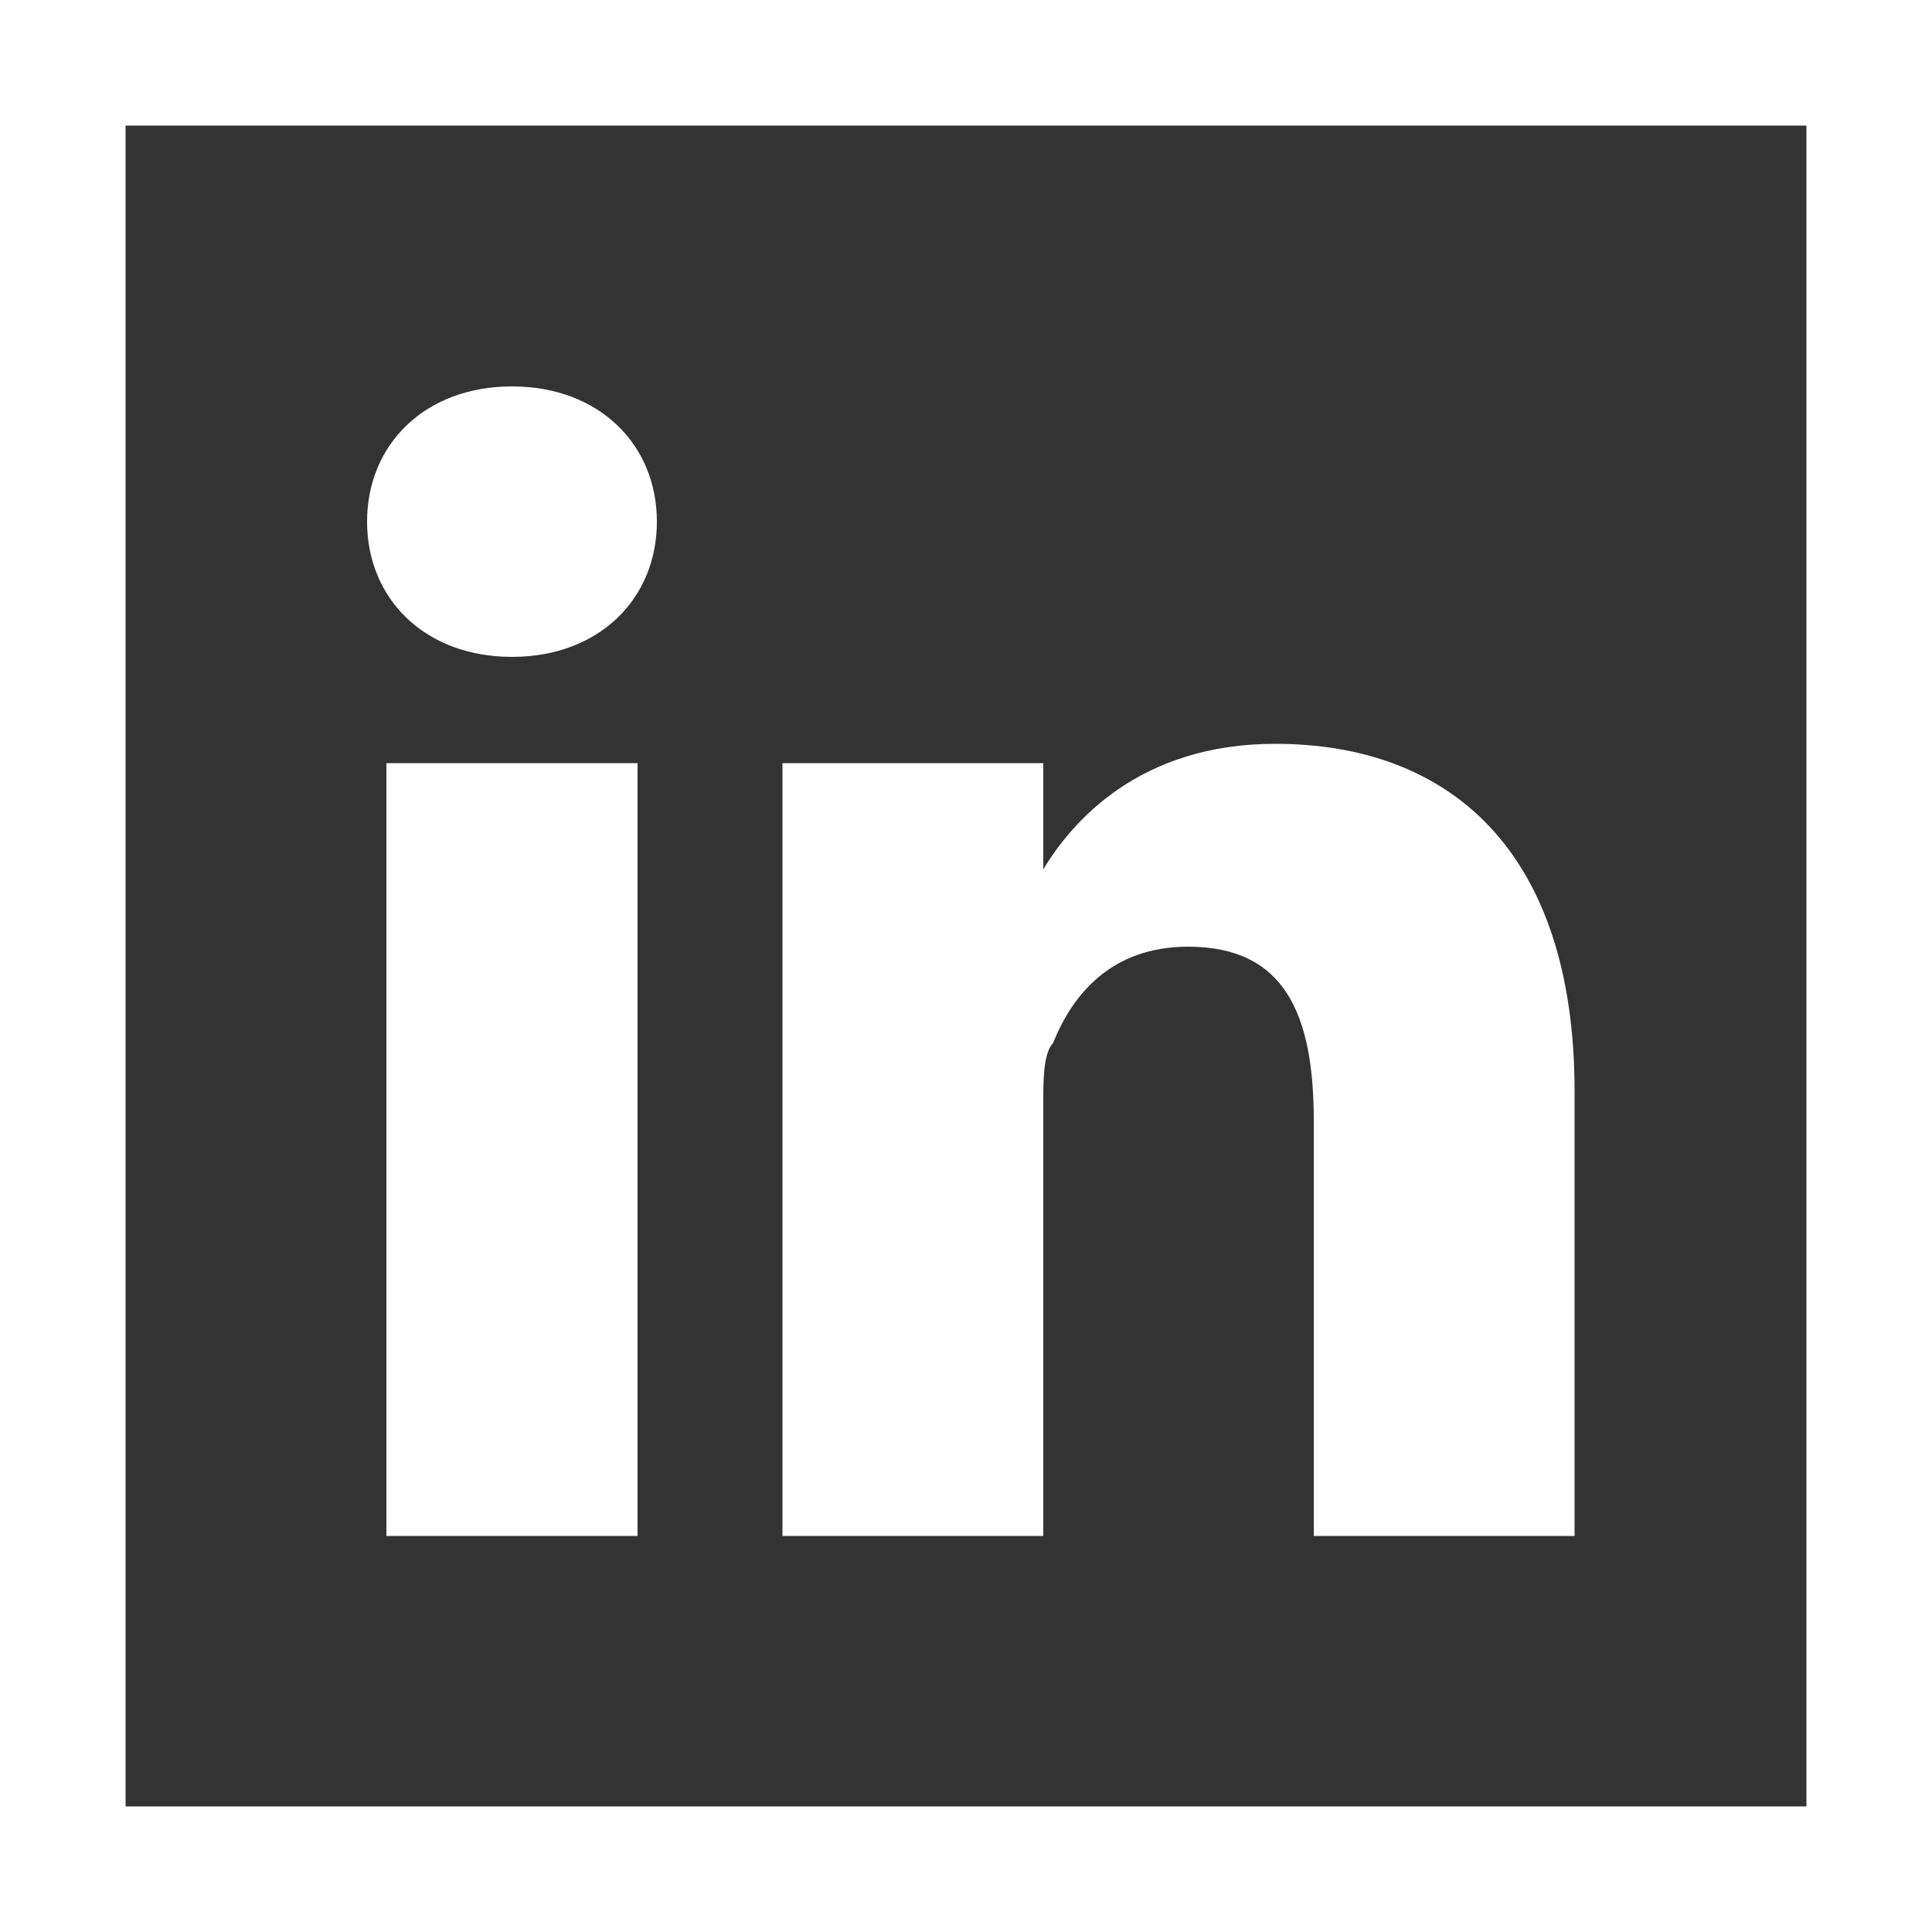
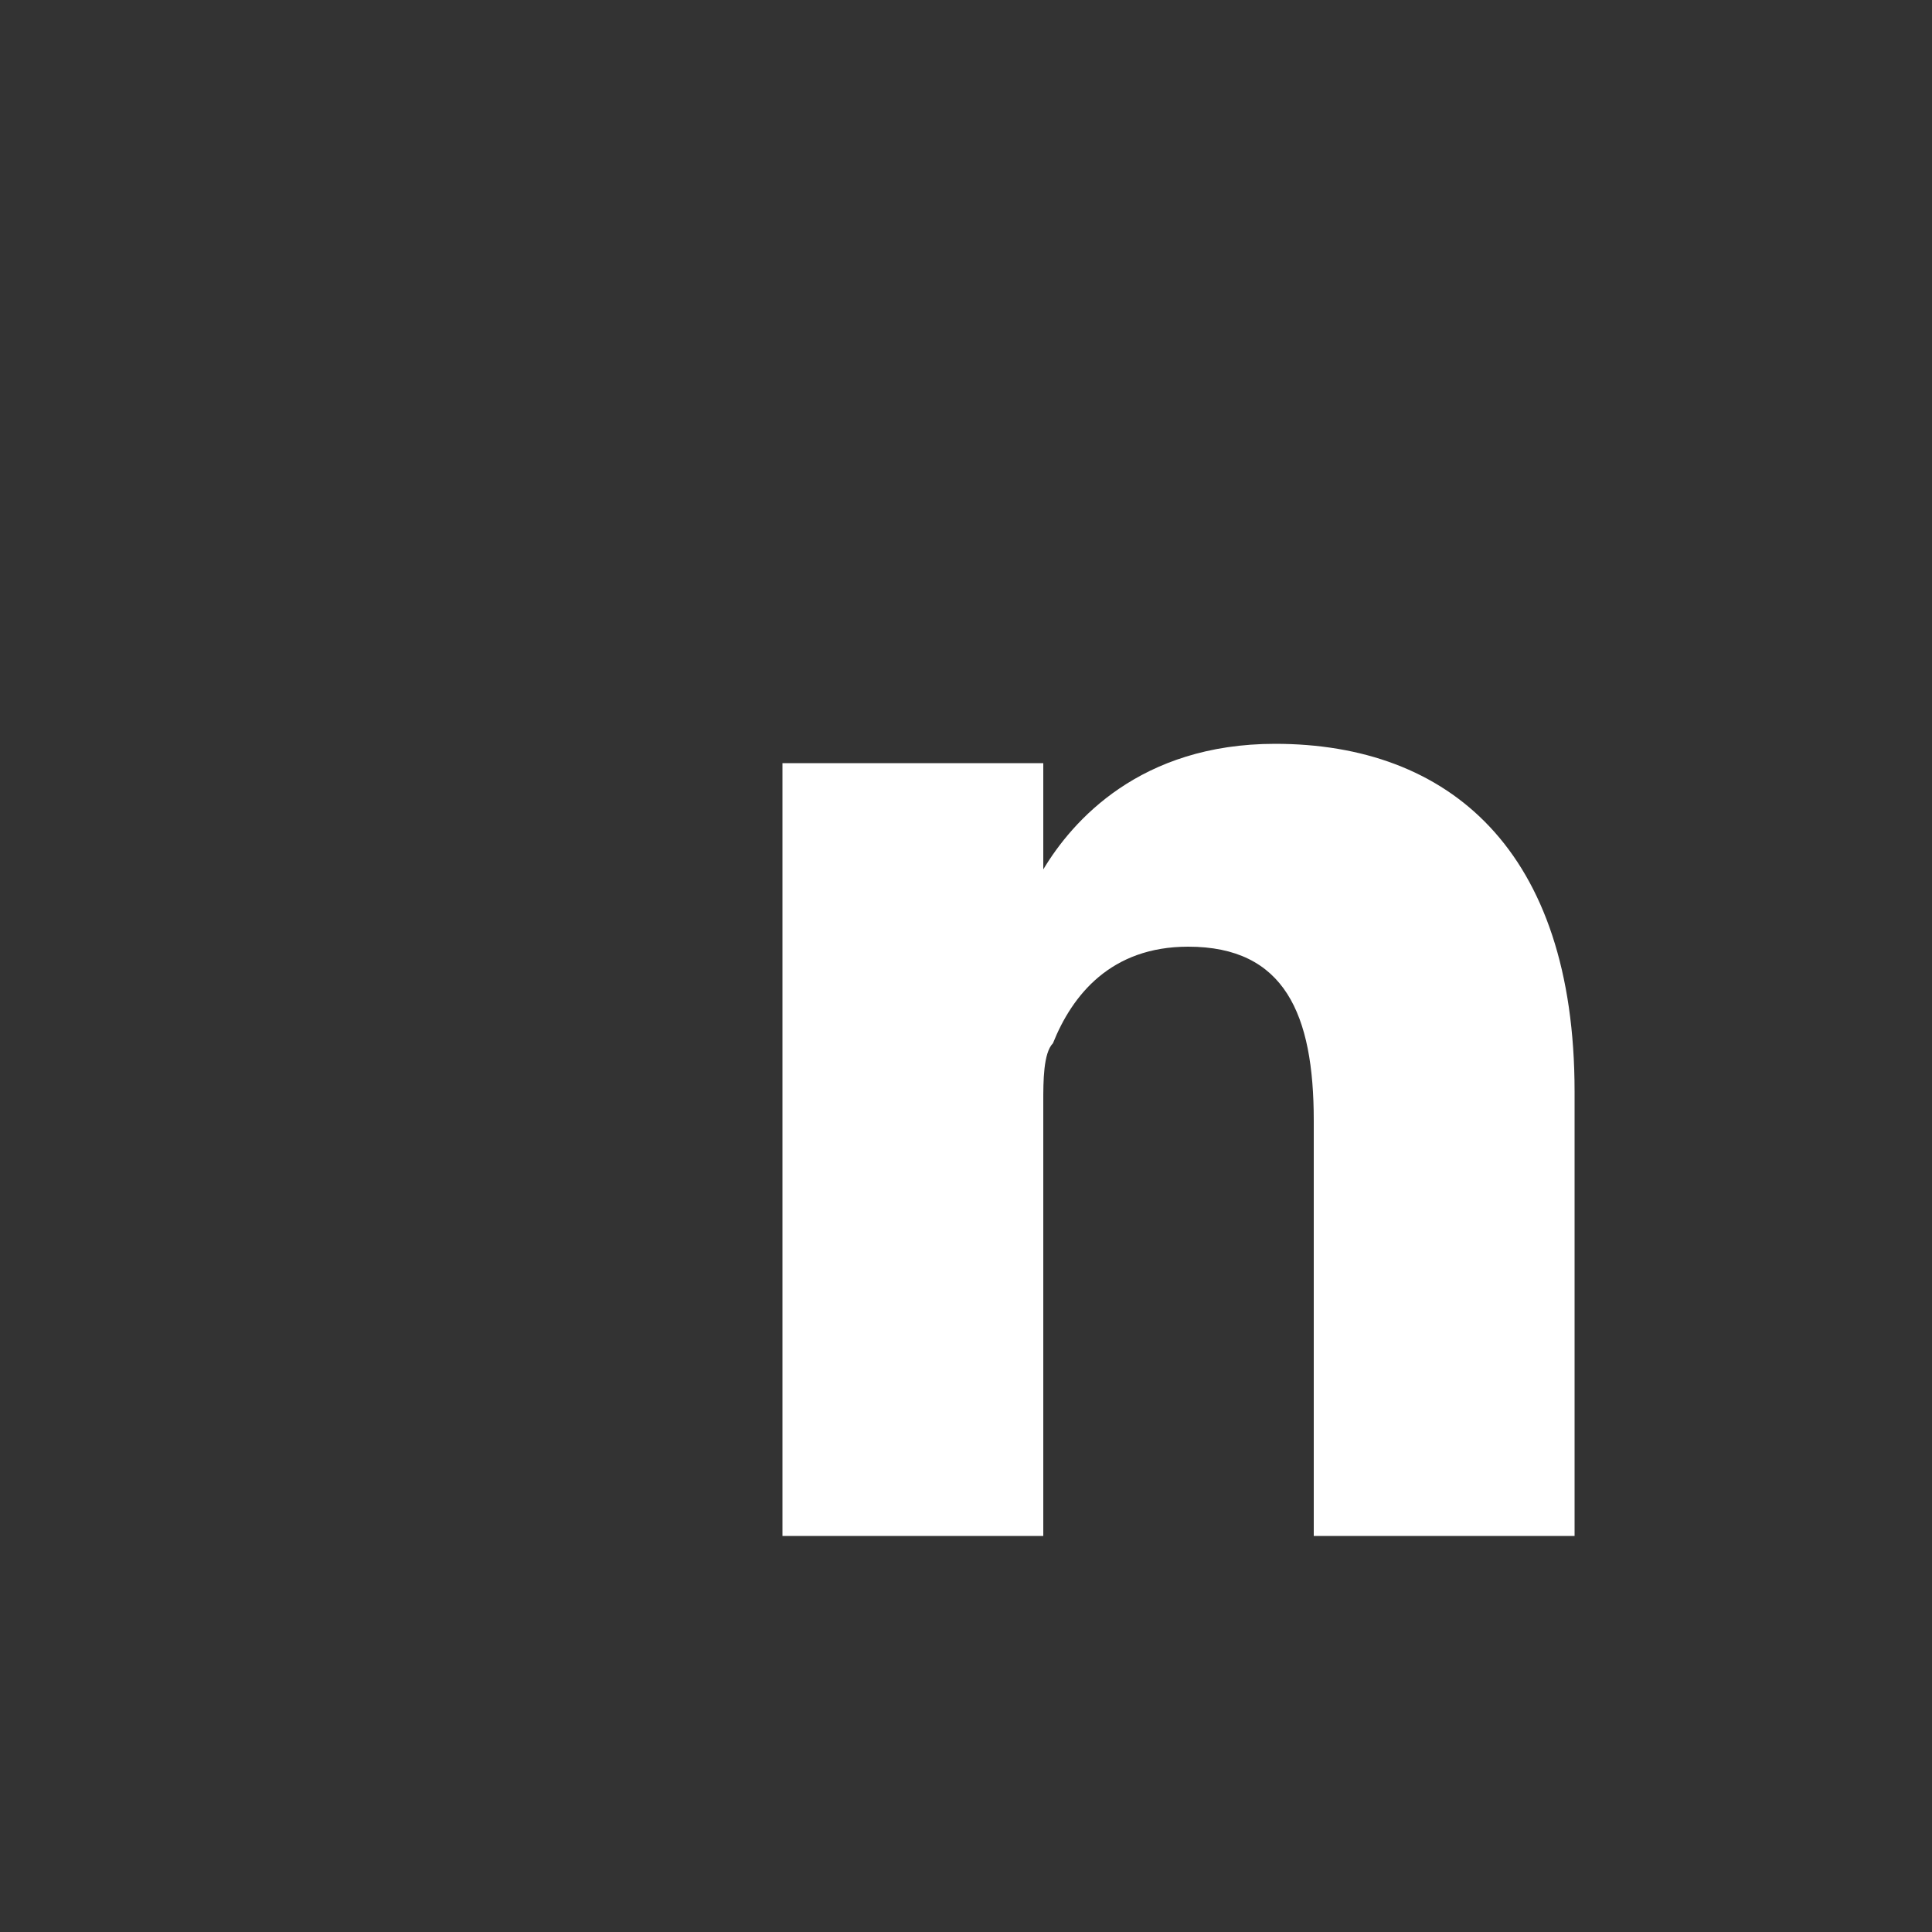
<svg xmlns="http://www.w3.org/2000/svg" enable-background="new 0 0 20 20" viewBox="0 0 20 20">
  <rect x="0" y="0" width="20" height="20" fill="#333333" stroke="none" />
  <g fill="#fff">
-     <path d="m18.7 1.3v17.4h-17.4v-17.4zm1.3-1.3h-20v20h20z" />
    <g clip-rule="evenodd" fill-rule="evenodd">
-       <path d="m6.6 15.9v-8h-2.6v8zm-1.3-9.1c.9 0 1.5-.6 1.5-1.4s-.6-1.4-1.5-1.4-1.5.6-1.5 1.4.6 1.4 1.5 1.4z" />
      <path d="m8.1 15.9h2.7v-4.5c0-.2 0-.5.1-.6.2-.5.6-1 1.4-1 1 0 1.3.7 1.3 1.8v4.3h2.7v-4.6c0-2.5-1.3-3.6-3.1-3.6-1.4 0-2.1.8-2.4 1.3v-1.1h-2.7z" />
    </g>
  </g>
</svg>